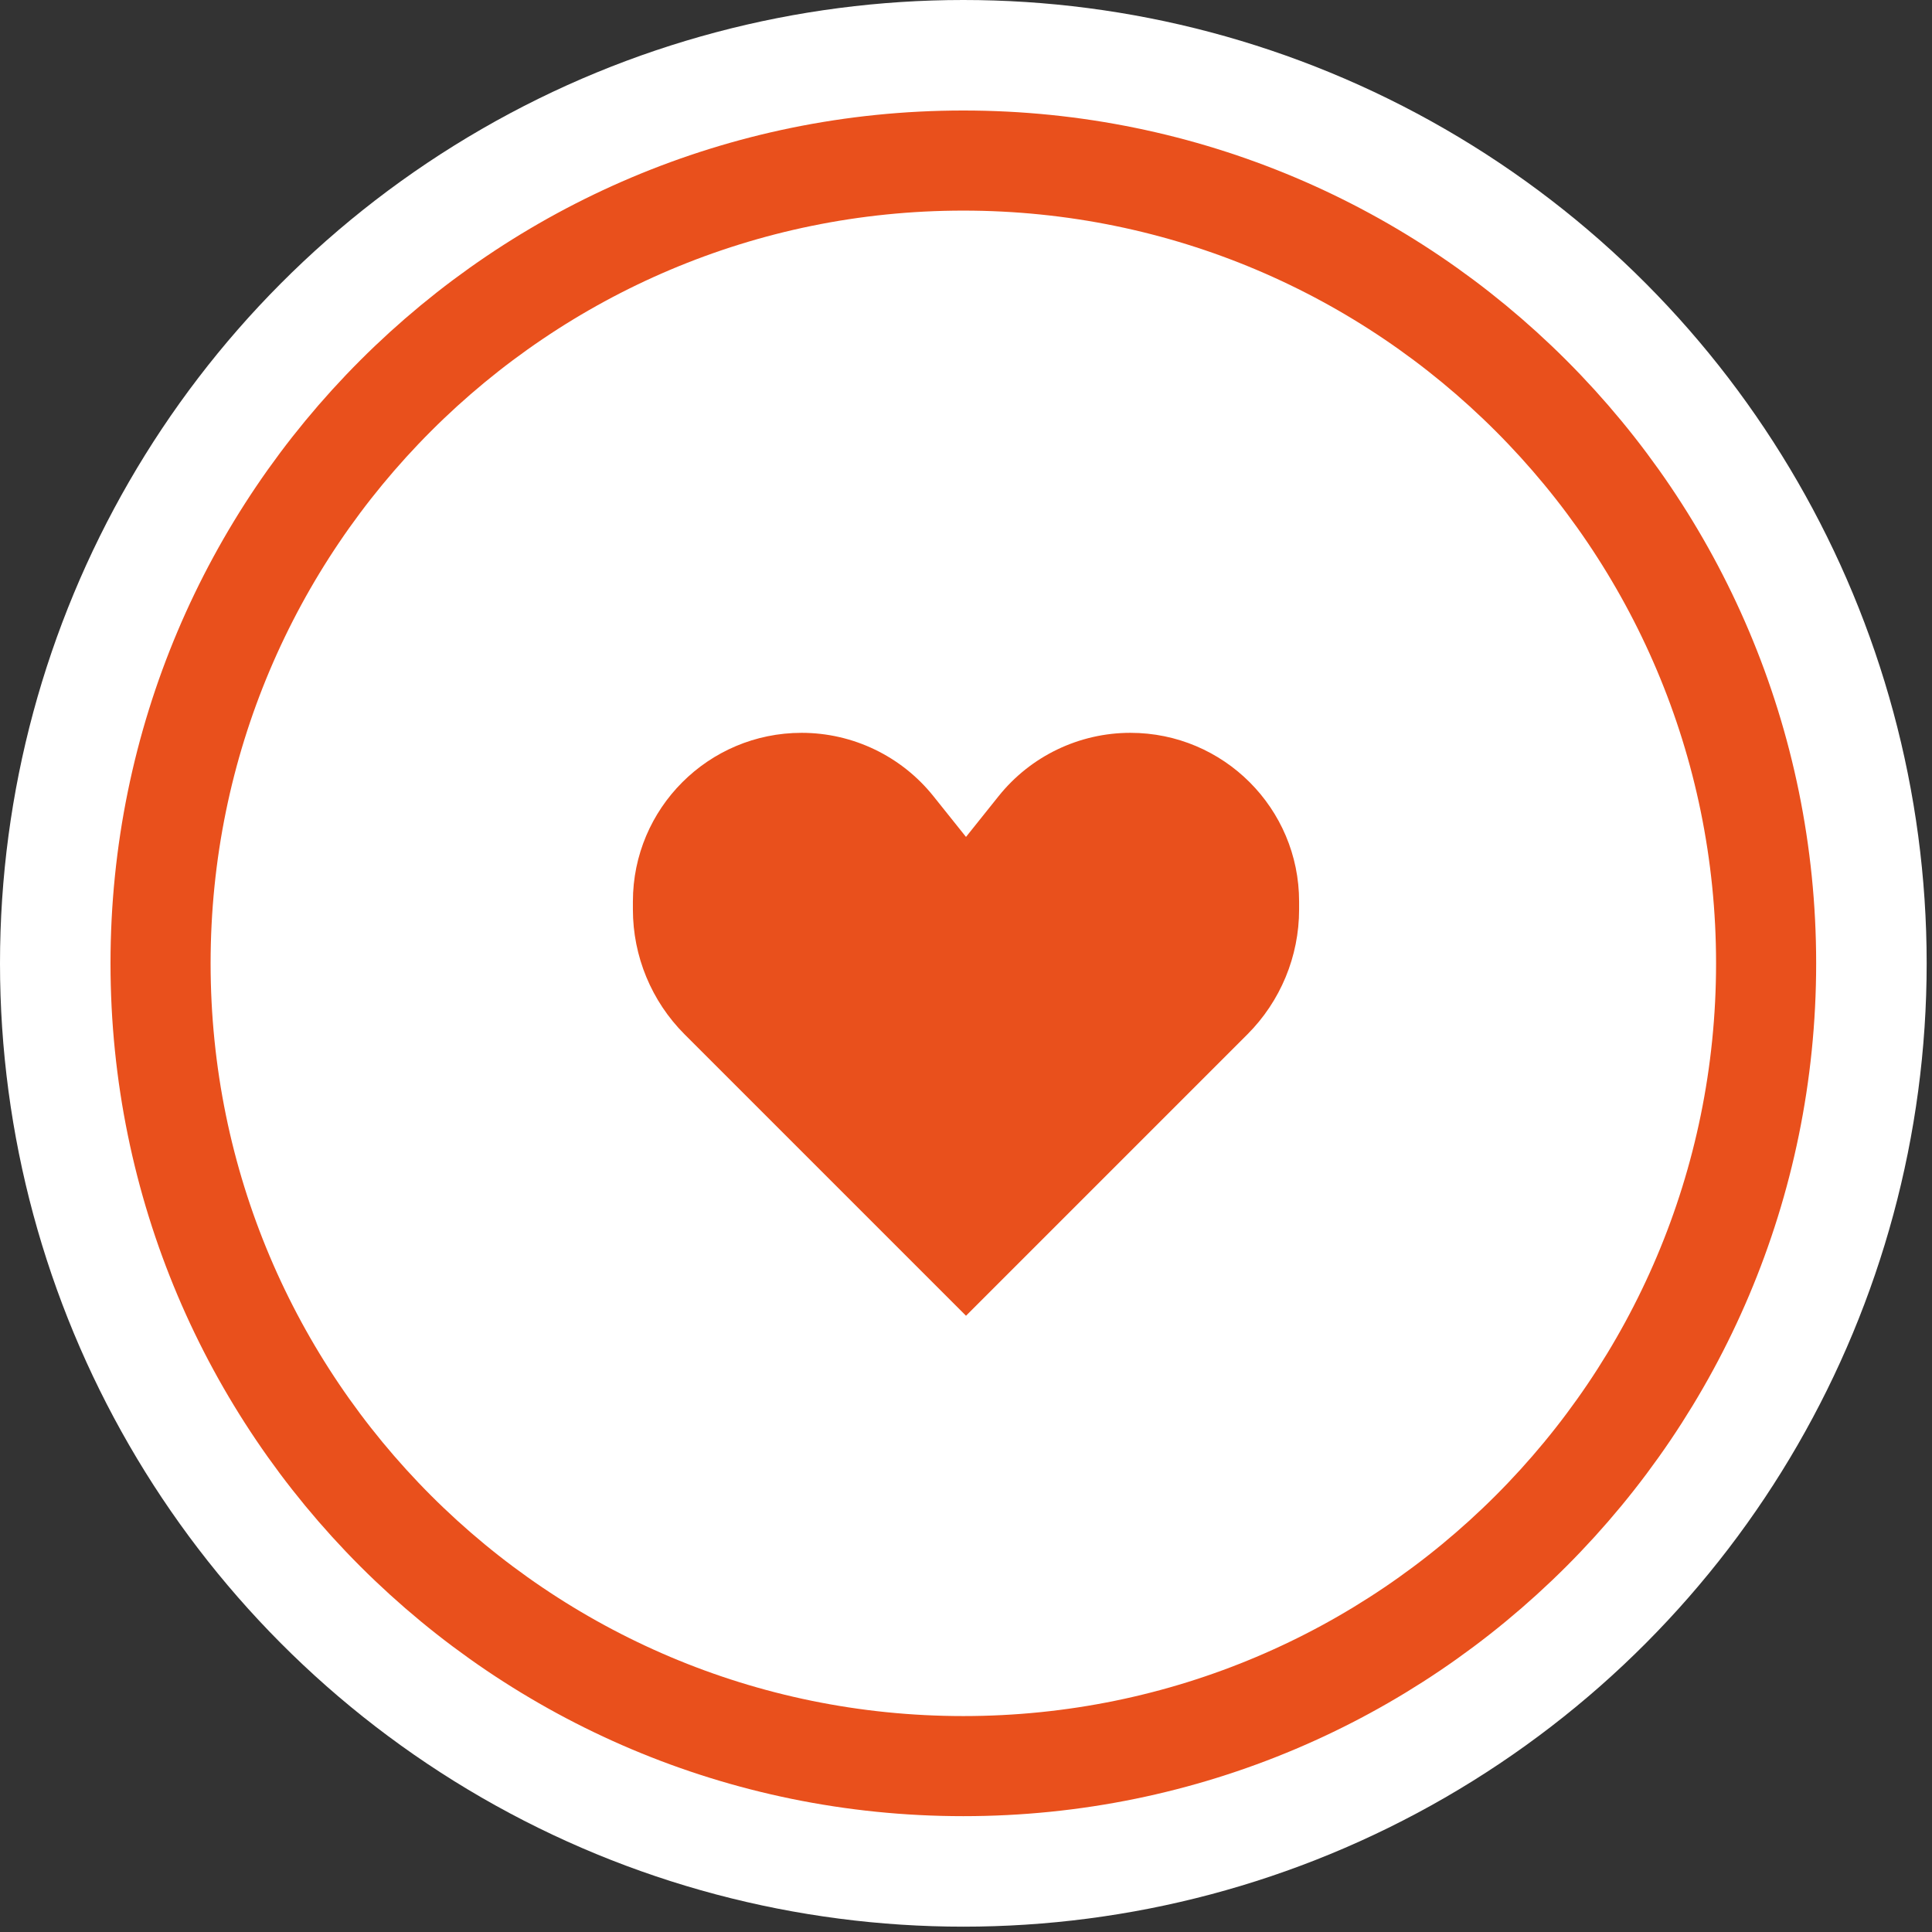
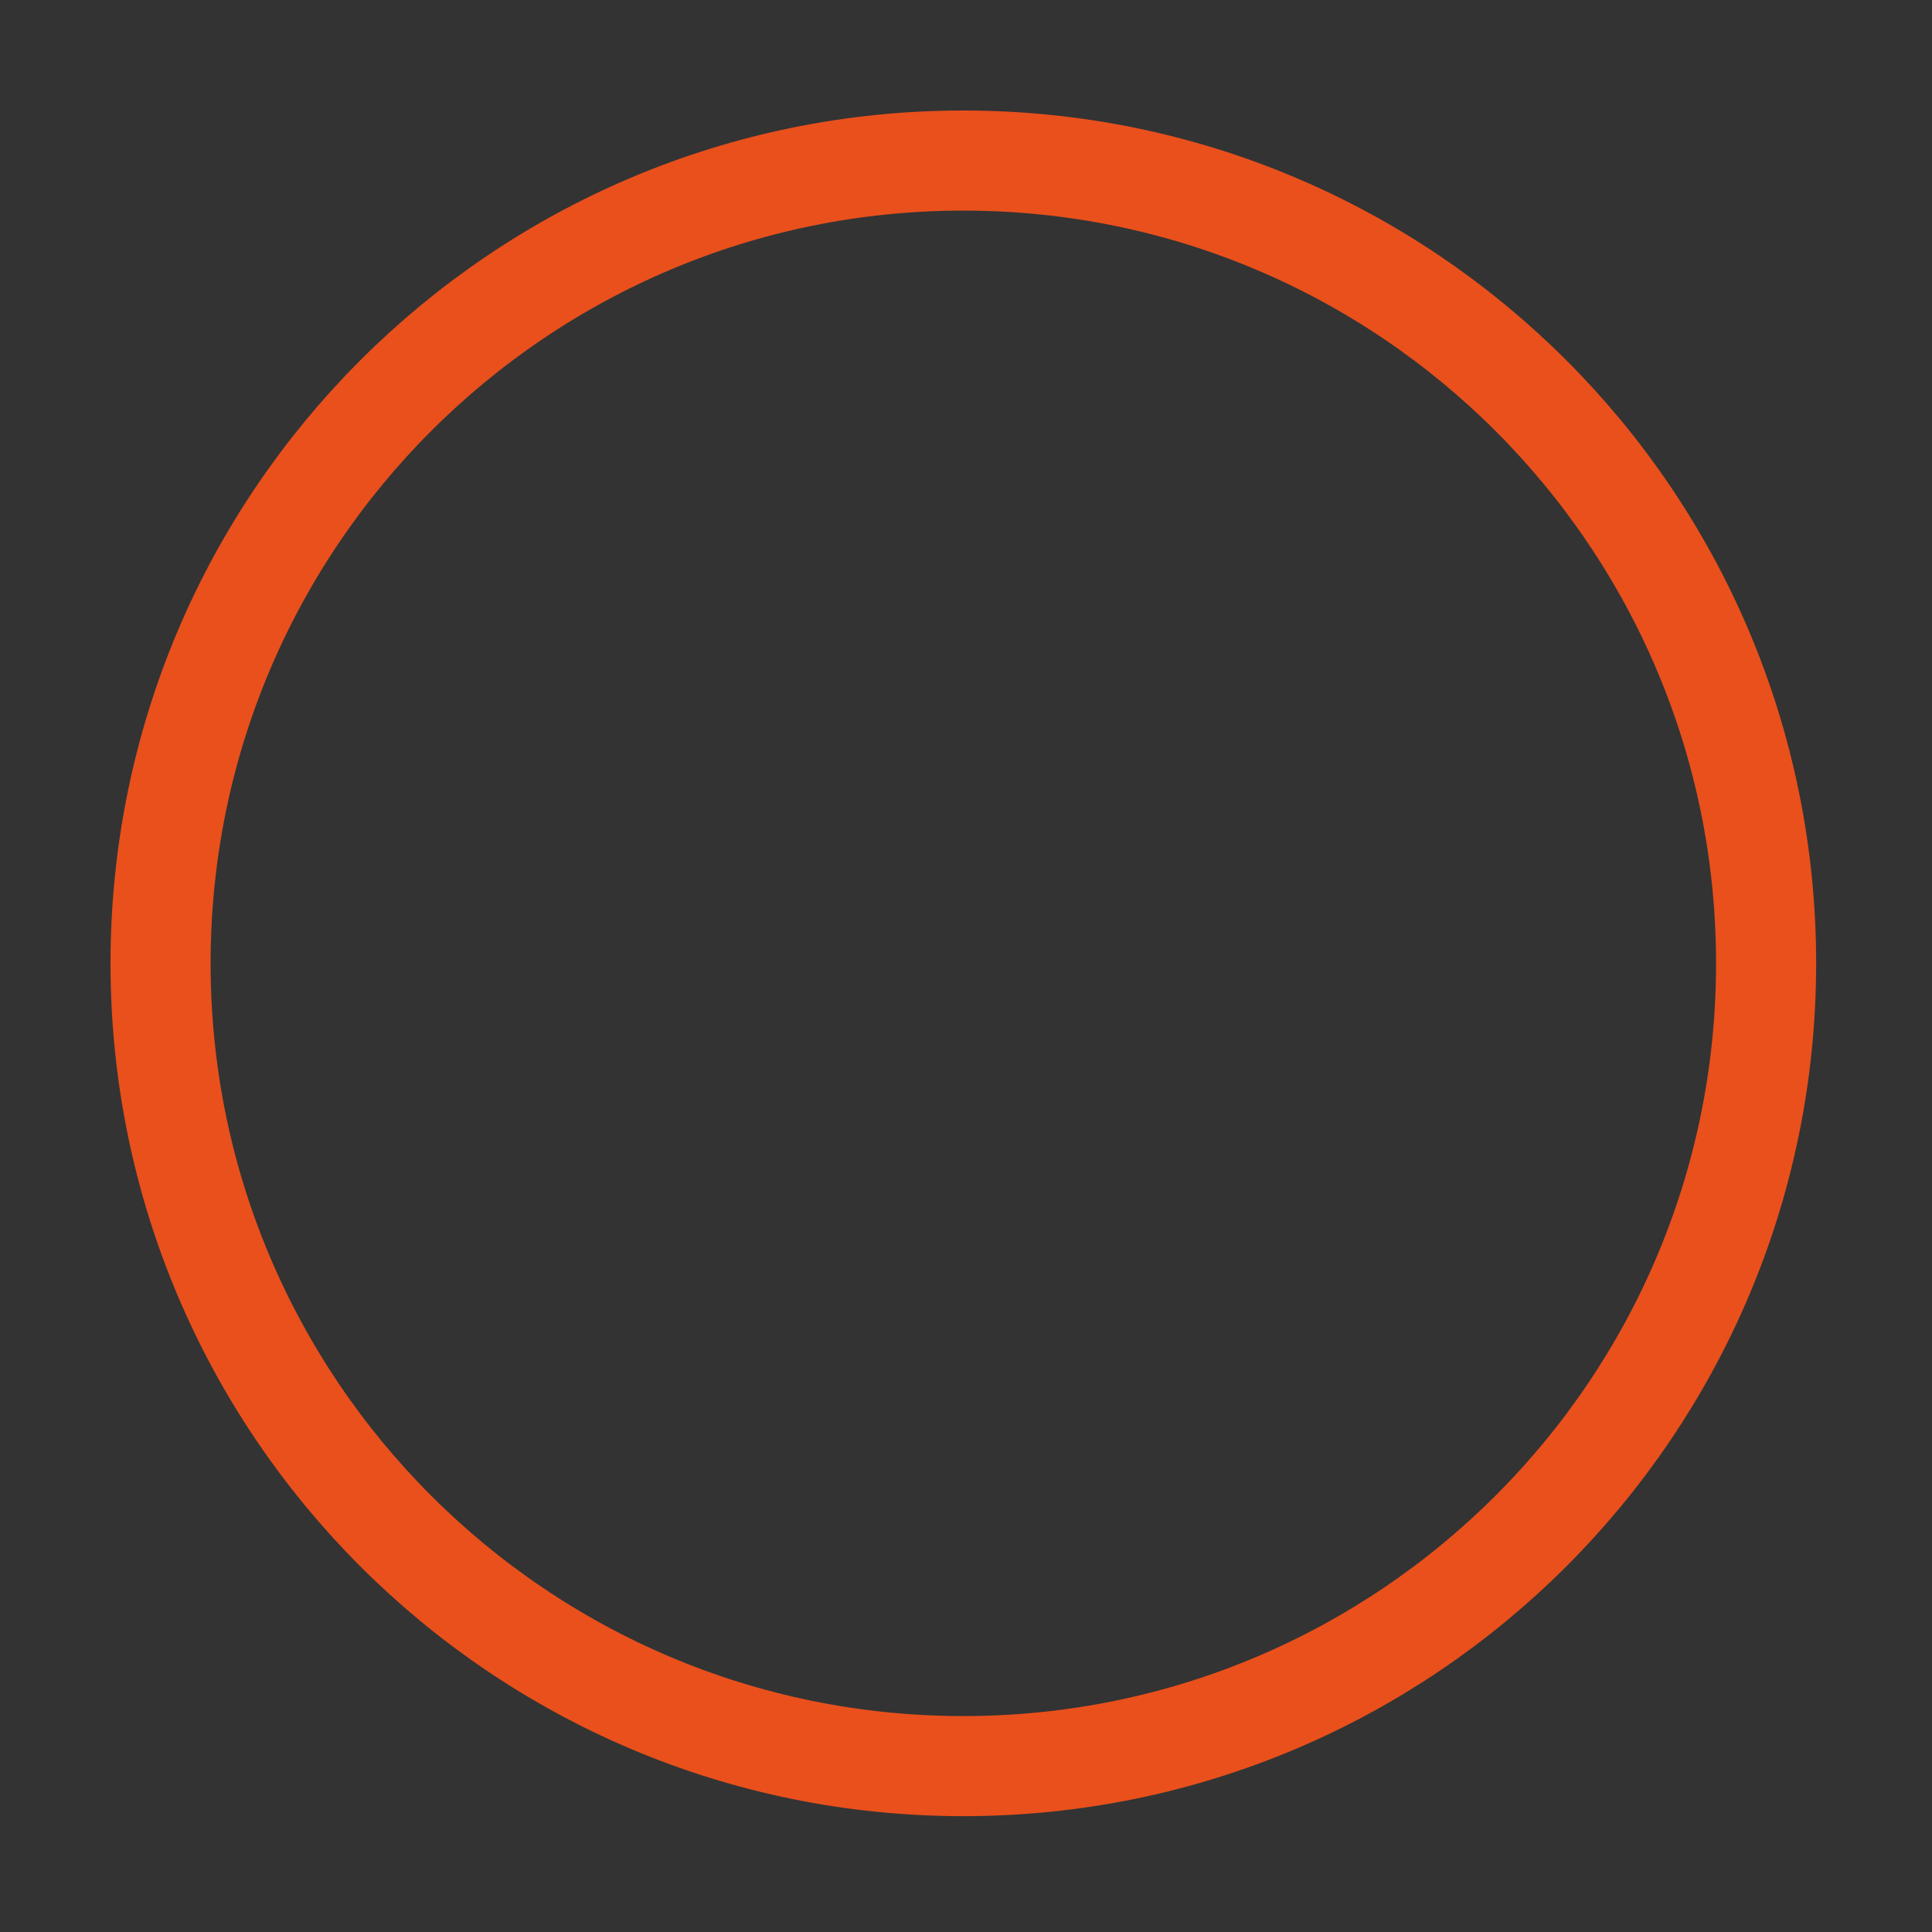
<svg xmlns="http://www.w3.org/2000/svg" width="58" height="58" viewBox="0 0 58 58" fill="none">
  <rect x="0" y="0" width="58" height="58" fill="#333333" stroke="none" />
-   <circle cx="28.92" cy="28.92" r="28.92" fill="white" />
  <path d="M53.02 28.92C53.02 15.61 42.23 4.82 28.92 4.82C15.61 4.82 4.82 15.61 4.82 28.92C4.82 42.23 15.61 53.02 28.92 53.02C42.23 53.02 53.02 42.23 53.02 28.92Z" stroke="#E9501C" stroke-width="3.005" />
-   <path d="M20.553 31.053L29 39.5L37.447 31.053C38.441 30.059 39 28.71 39 27.303V27.065C39 24.268 36.732 22 33.935 22C32.396 22 30.94 22.7 29.979 23.901L29 25.125L28.021 23.901C27.06 22.7 25.604 22 24.065 22C21.268 22 19 24.268 19 27.065V27.303C19 28.71 19.559 30.059 20.553 31.053Z" fill="#E9501C" />
</svg>